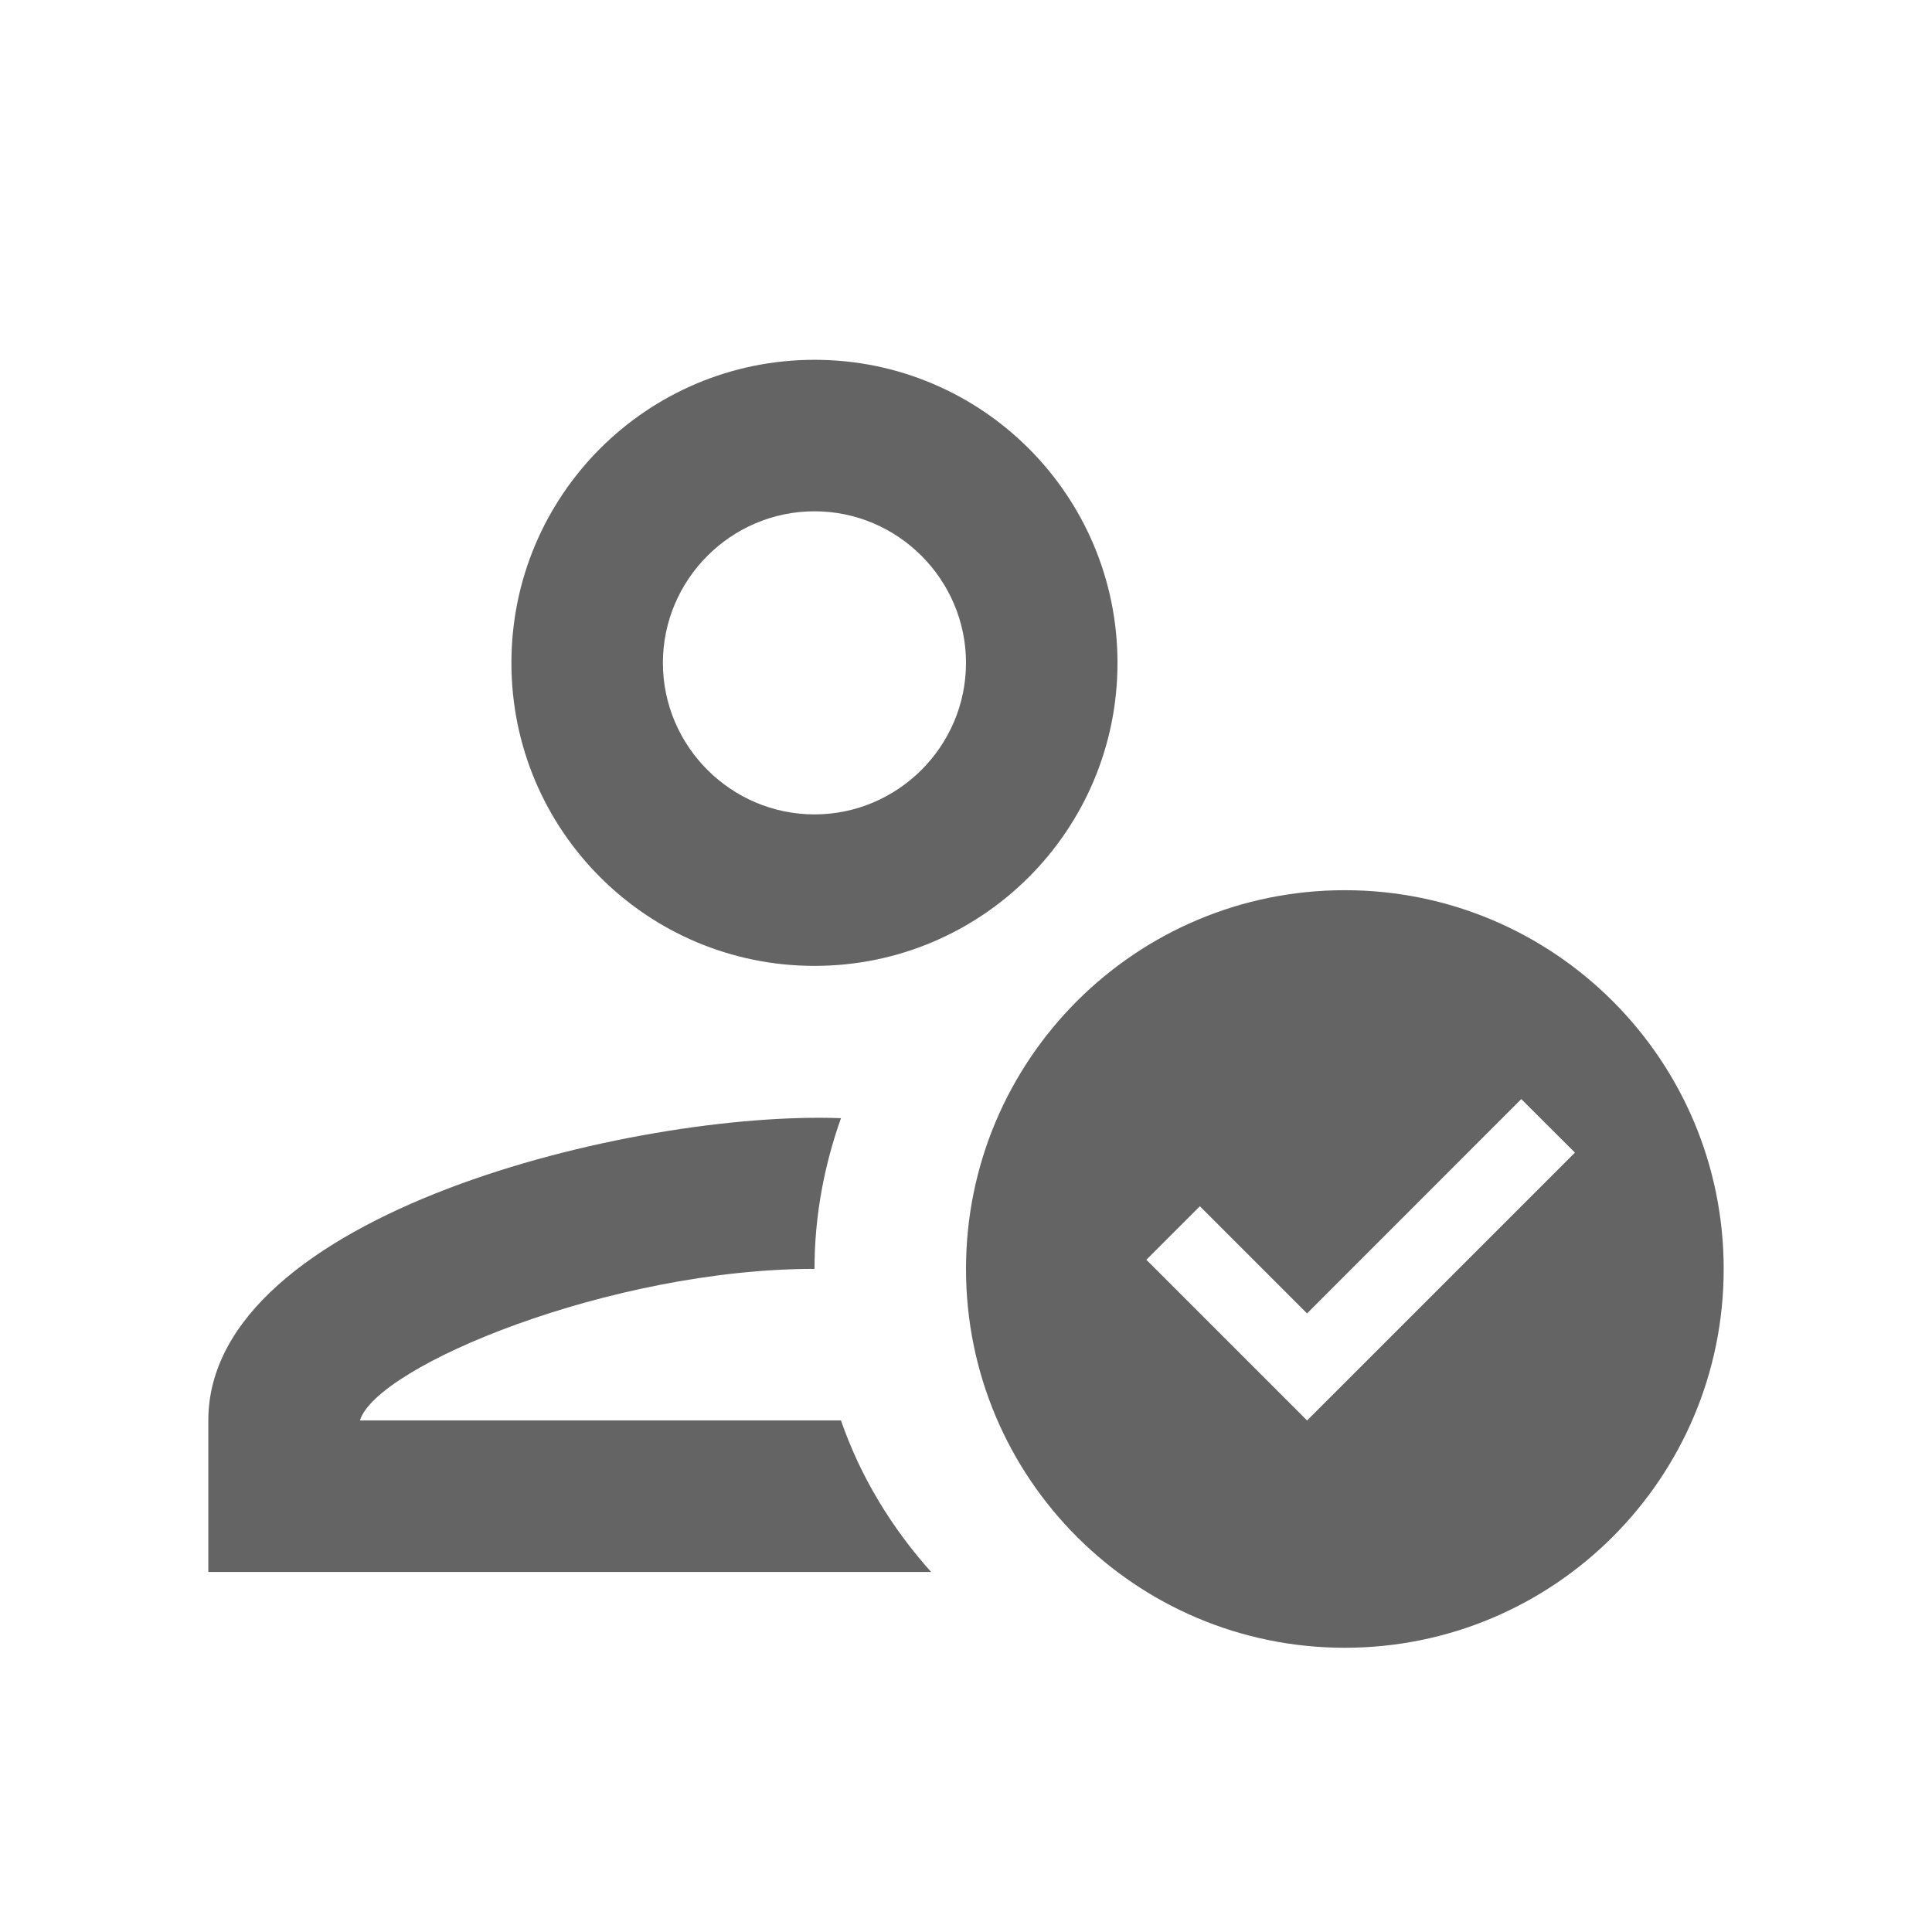
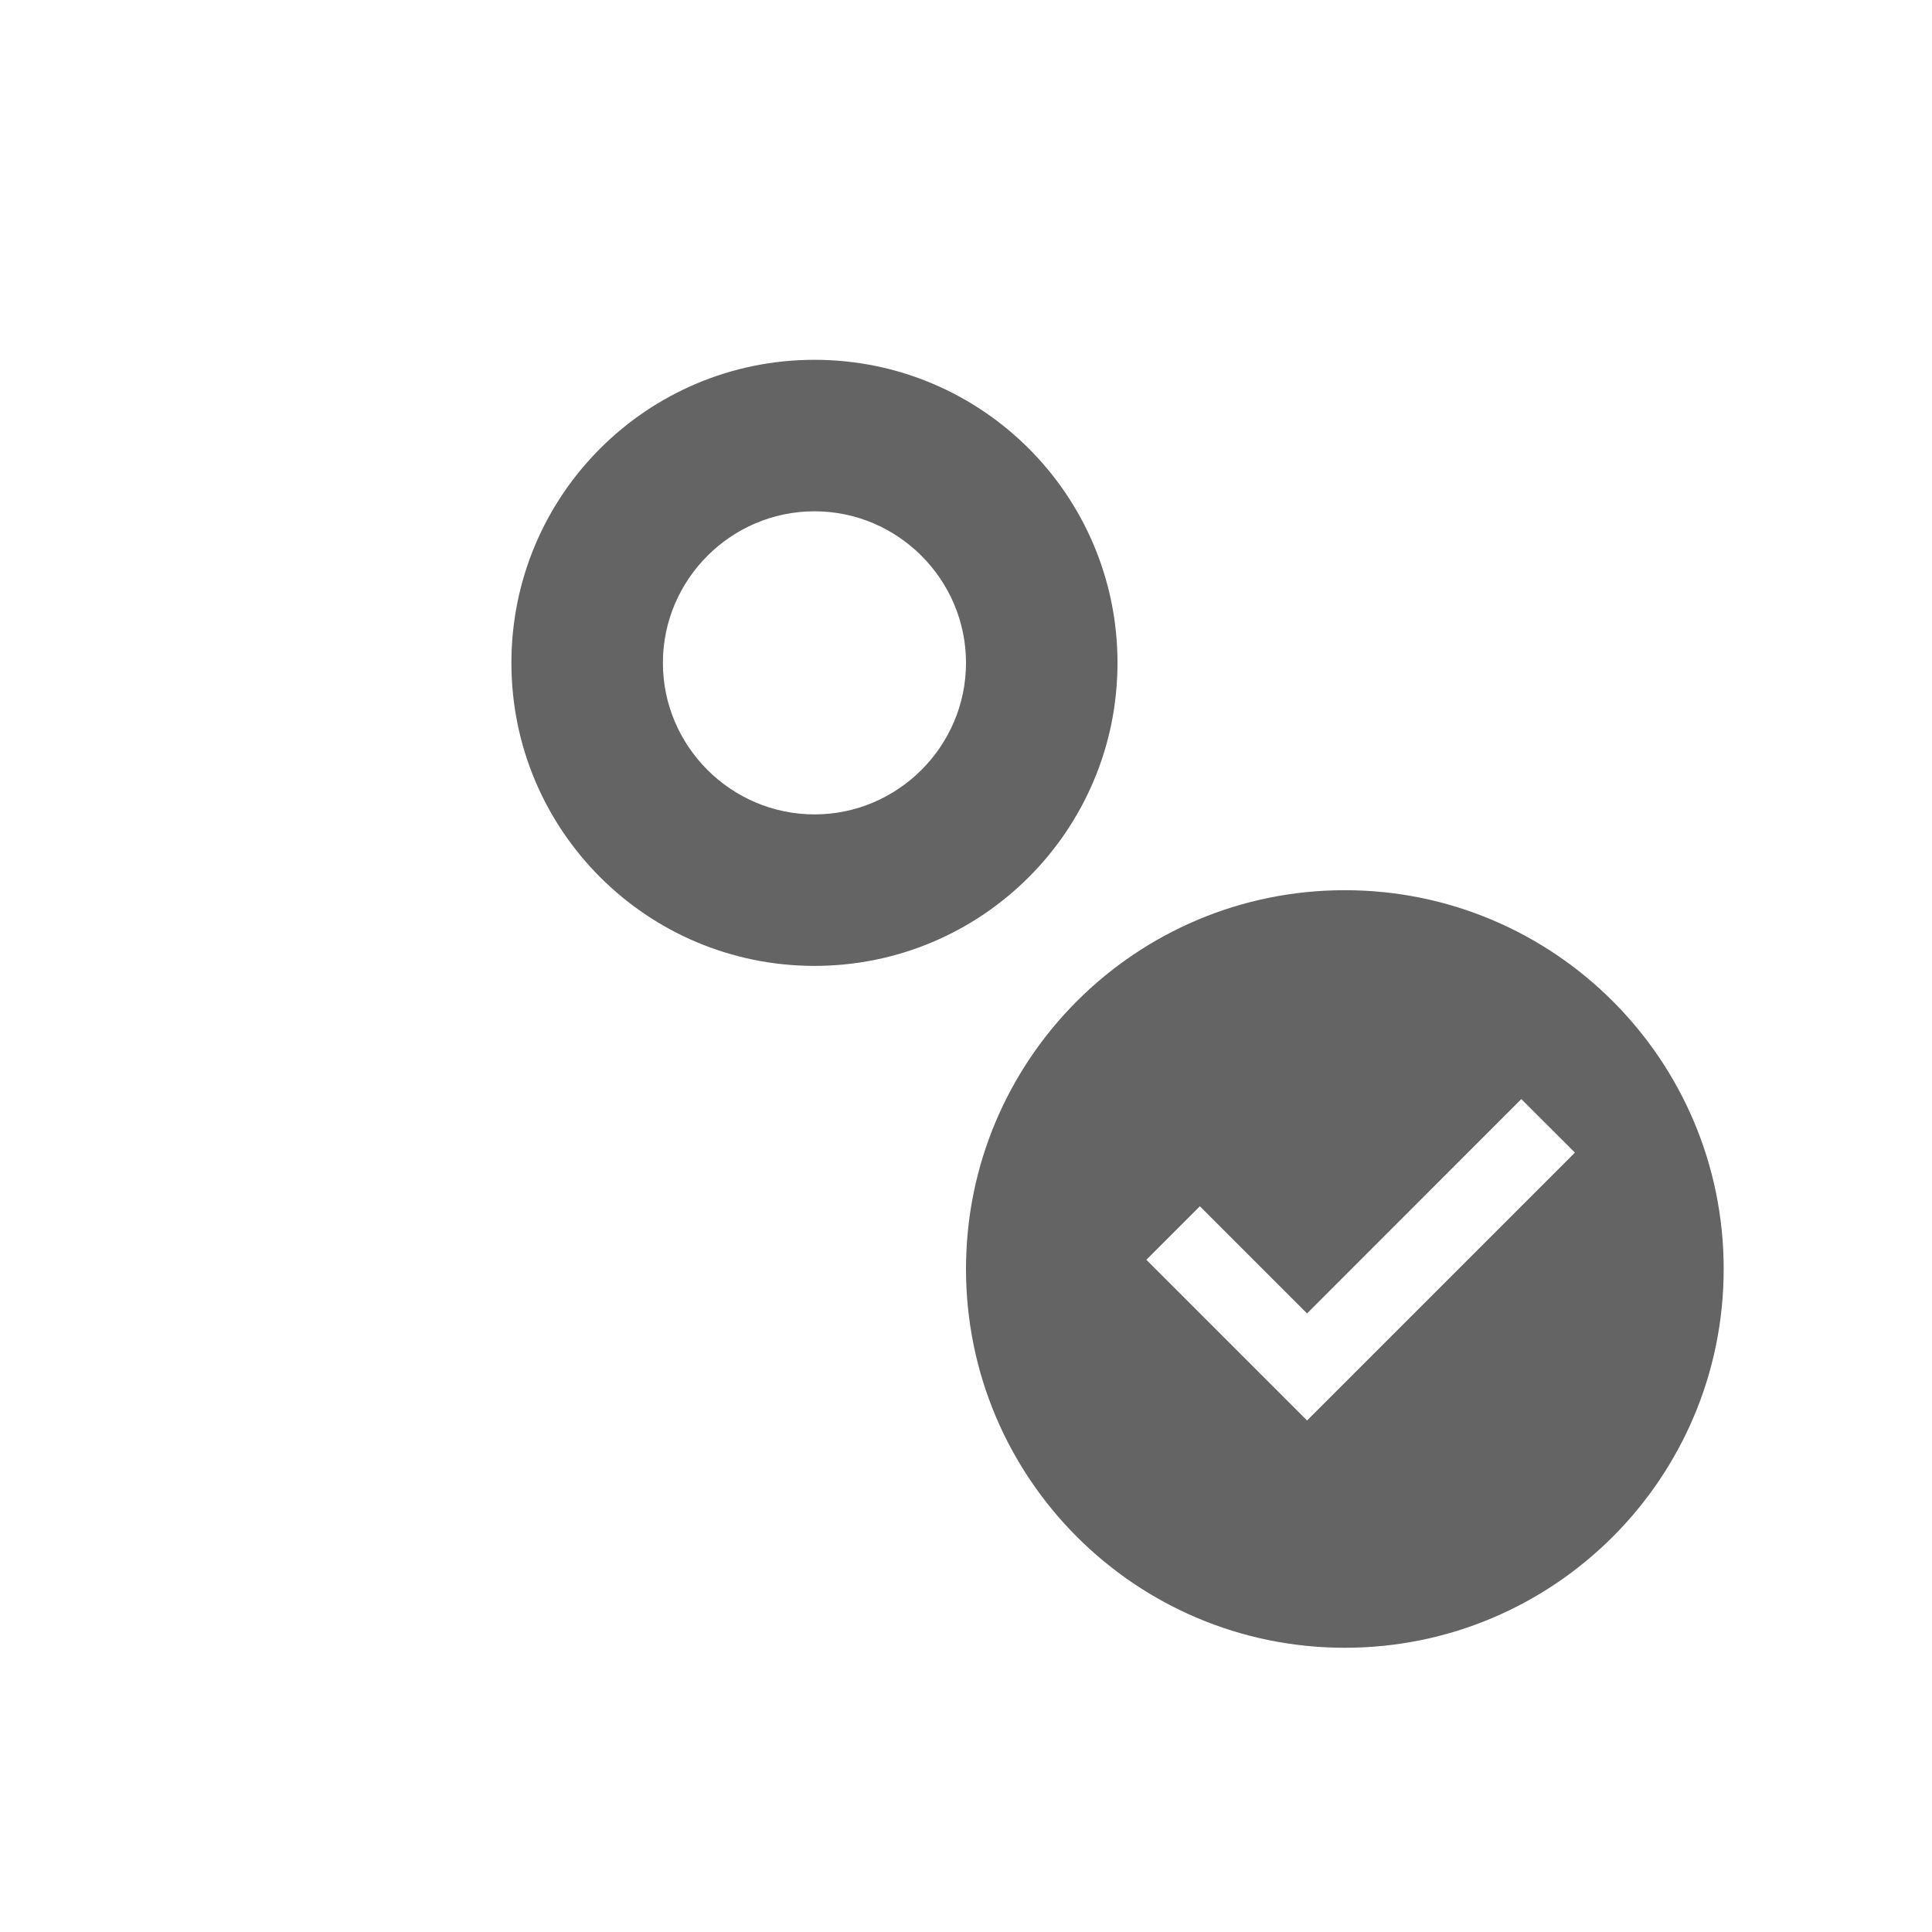
<svg xmlns="http://www.w3.org/2000/svg" width="17" height="17" viewBox="0 0 17 17" fill="none">
  <path fill-rule="evenodd" clip-rule="evenodd" d="M7.167 8.499C8.64 8.499 9.833 7.306 9.833 5.833C9.833 4.359 8.64 3.166 7.167 3.166C5.693 3.166 4.5 4.359 4.5 5.833C4.5 7.306 5.693 8.499 7.167 8.499ZM7.167 4.499C7.9 4.499 8.5 5.099 8.5 5.833C8.5 6.566 7.9 7.166 7.167 7.166C6.433 7.166 5.833 6.566 5.833 5.833C5.833 5.099 6.433 4.499 7.167 4.499Z" fill="#646464" />
-   <path d="M3.167 12.499C3.313 12.019 5.373 11.165 7.167 11.165C7.167 10.699 7.253 10.252 7.4 9.839C5.58 9.772 1.833 10.679 1.833 12.499V13.832H8.193C7.847 13.445 7.573 12.999 7.4 12.499H3.167Z" fill="#646464" />
  <path fill-rule="evenodd" clip-rule="evenodd" d="M8.5 11.166C8.5 13.007 9.992 14.499 11.833 14.499C13.674 14.499 15.167 13.007 15.167 11.166C15.167 9.325 13.674 7.833 11.833 7.833C9.992 7.833 8.5 9.325 8.5 11.166ZM13.858 10.142L11.501 12.499L10.087 11.085L10.558 10.614L11.501 11.557L13.386 9.671L13.858 10.142Z" fill="#646464" />
</svg>